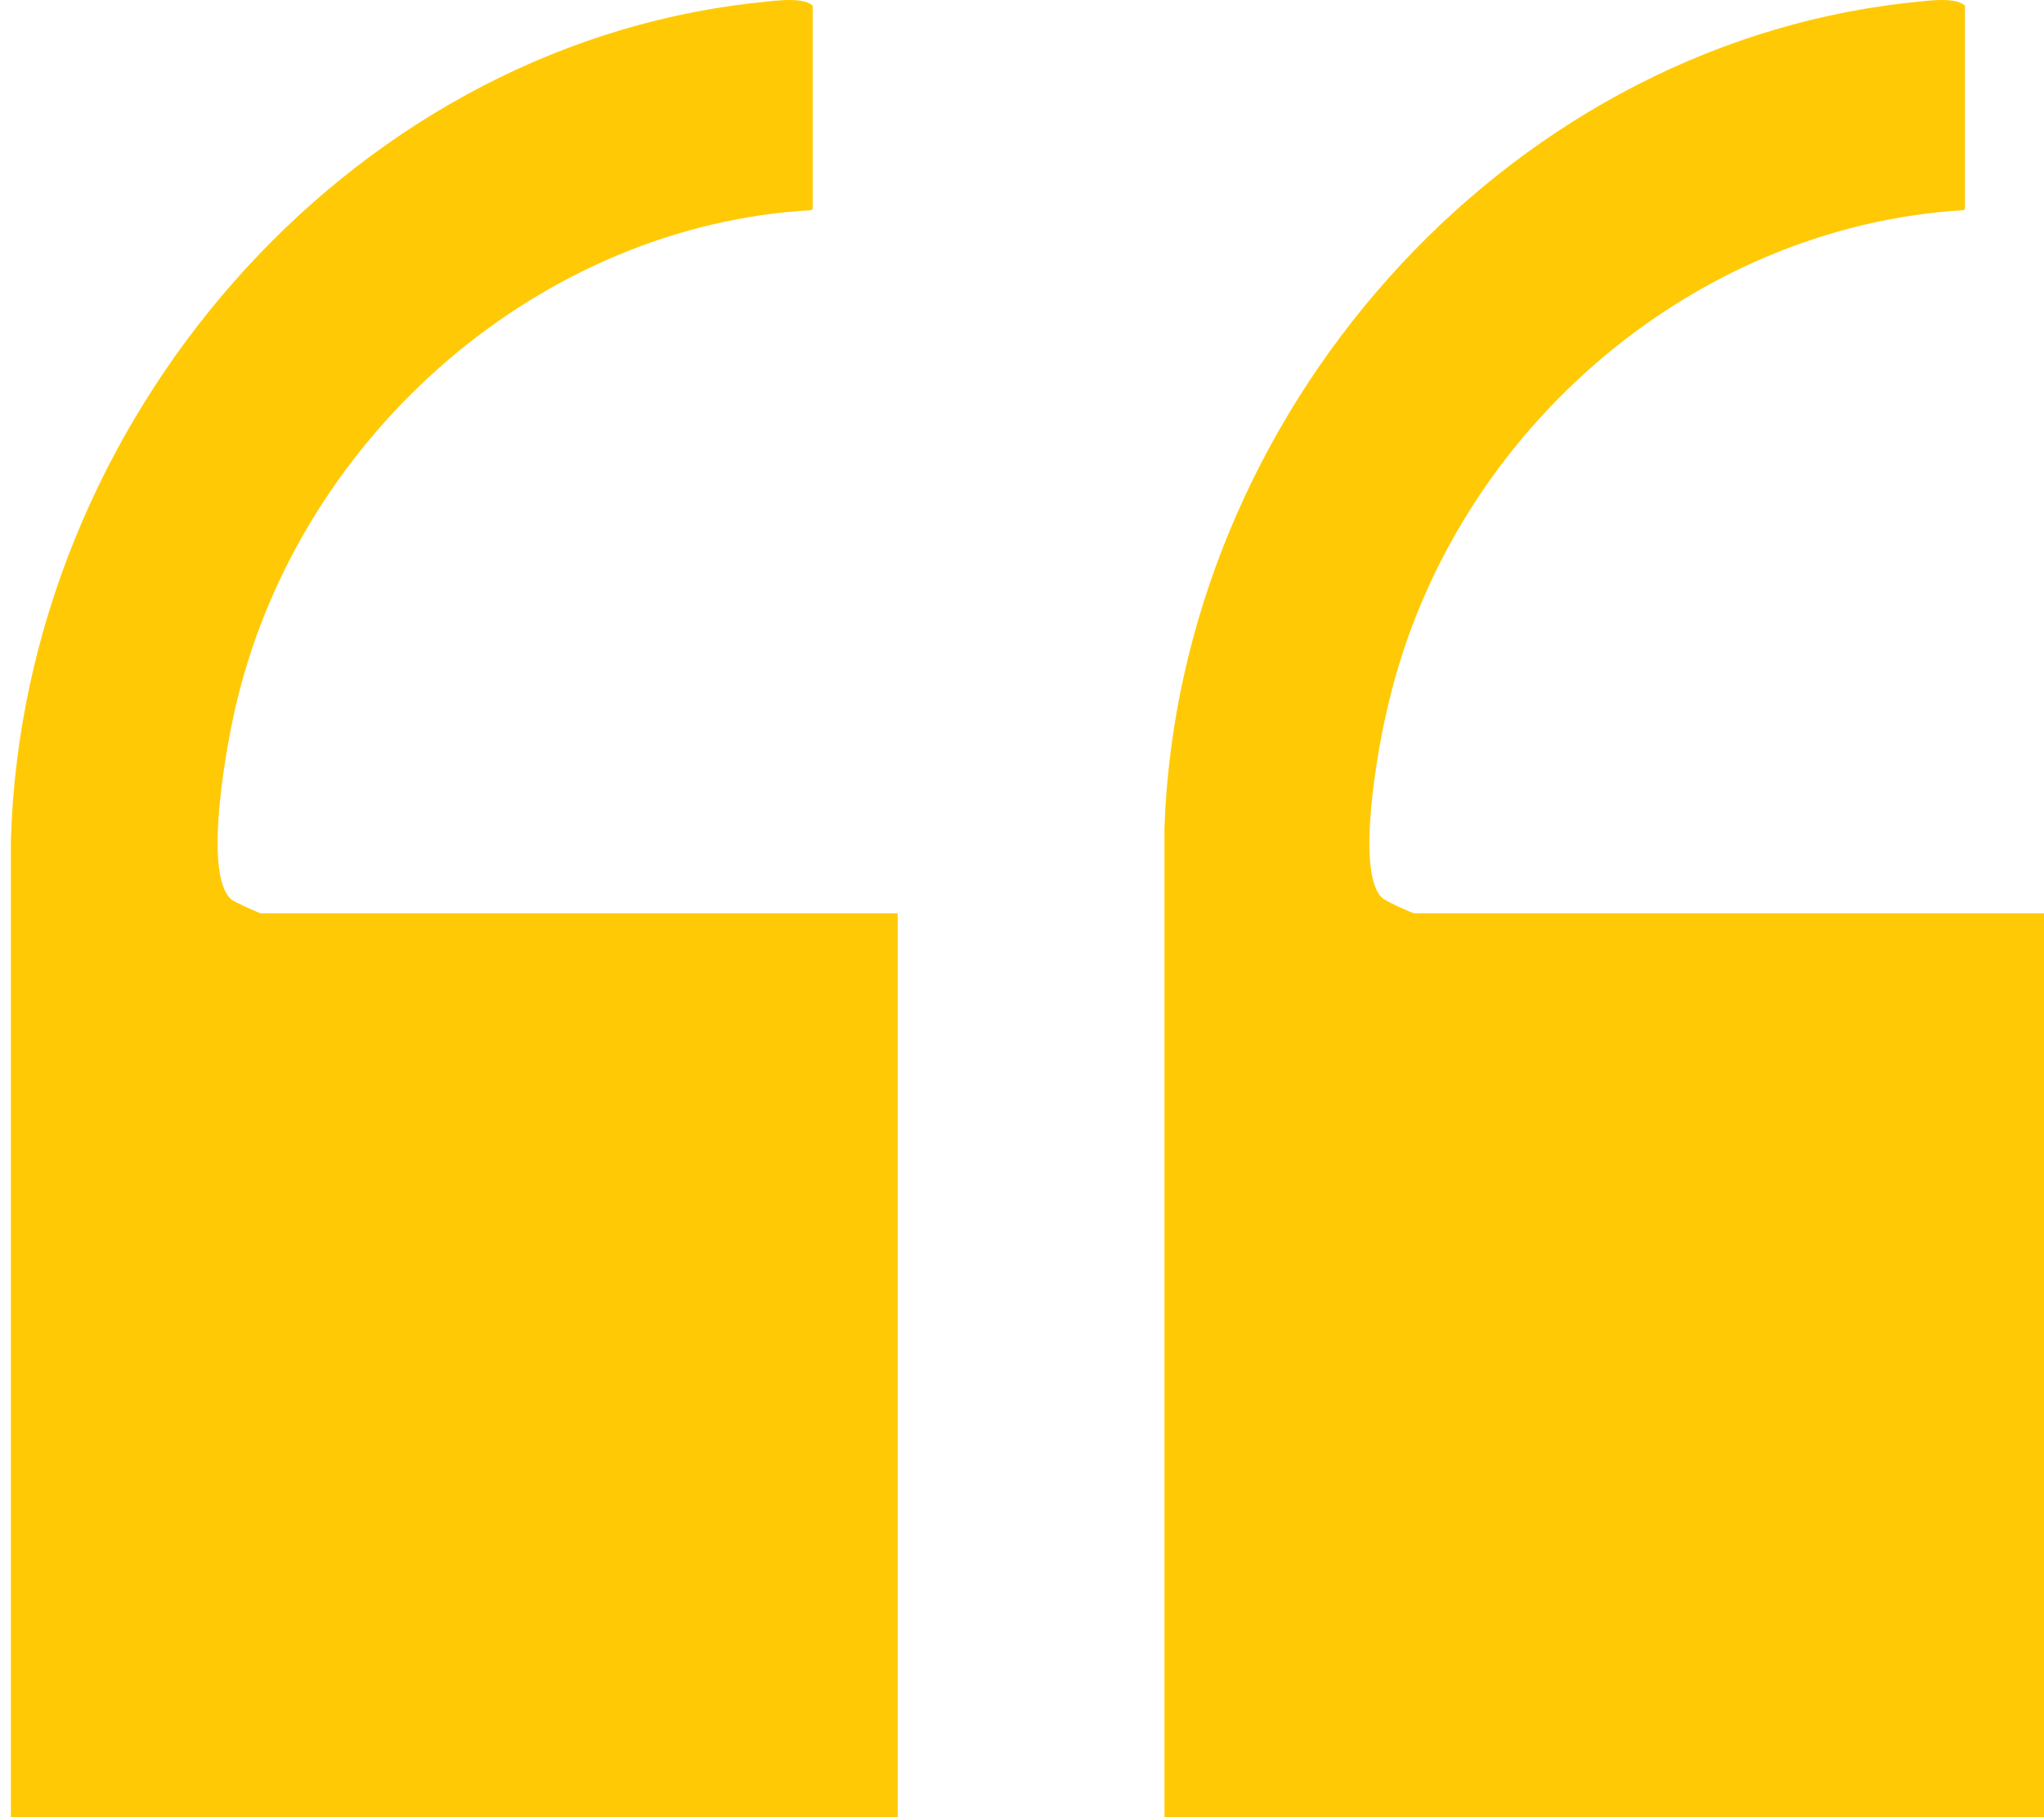
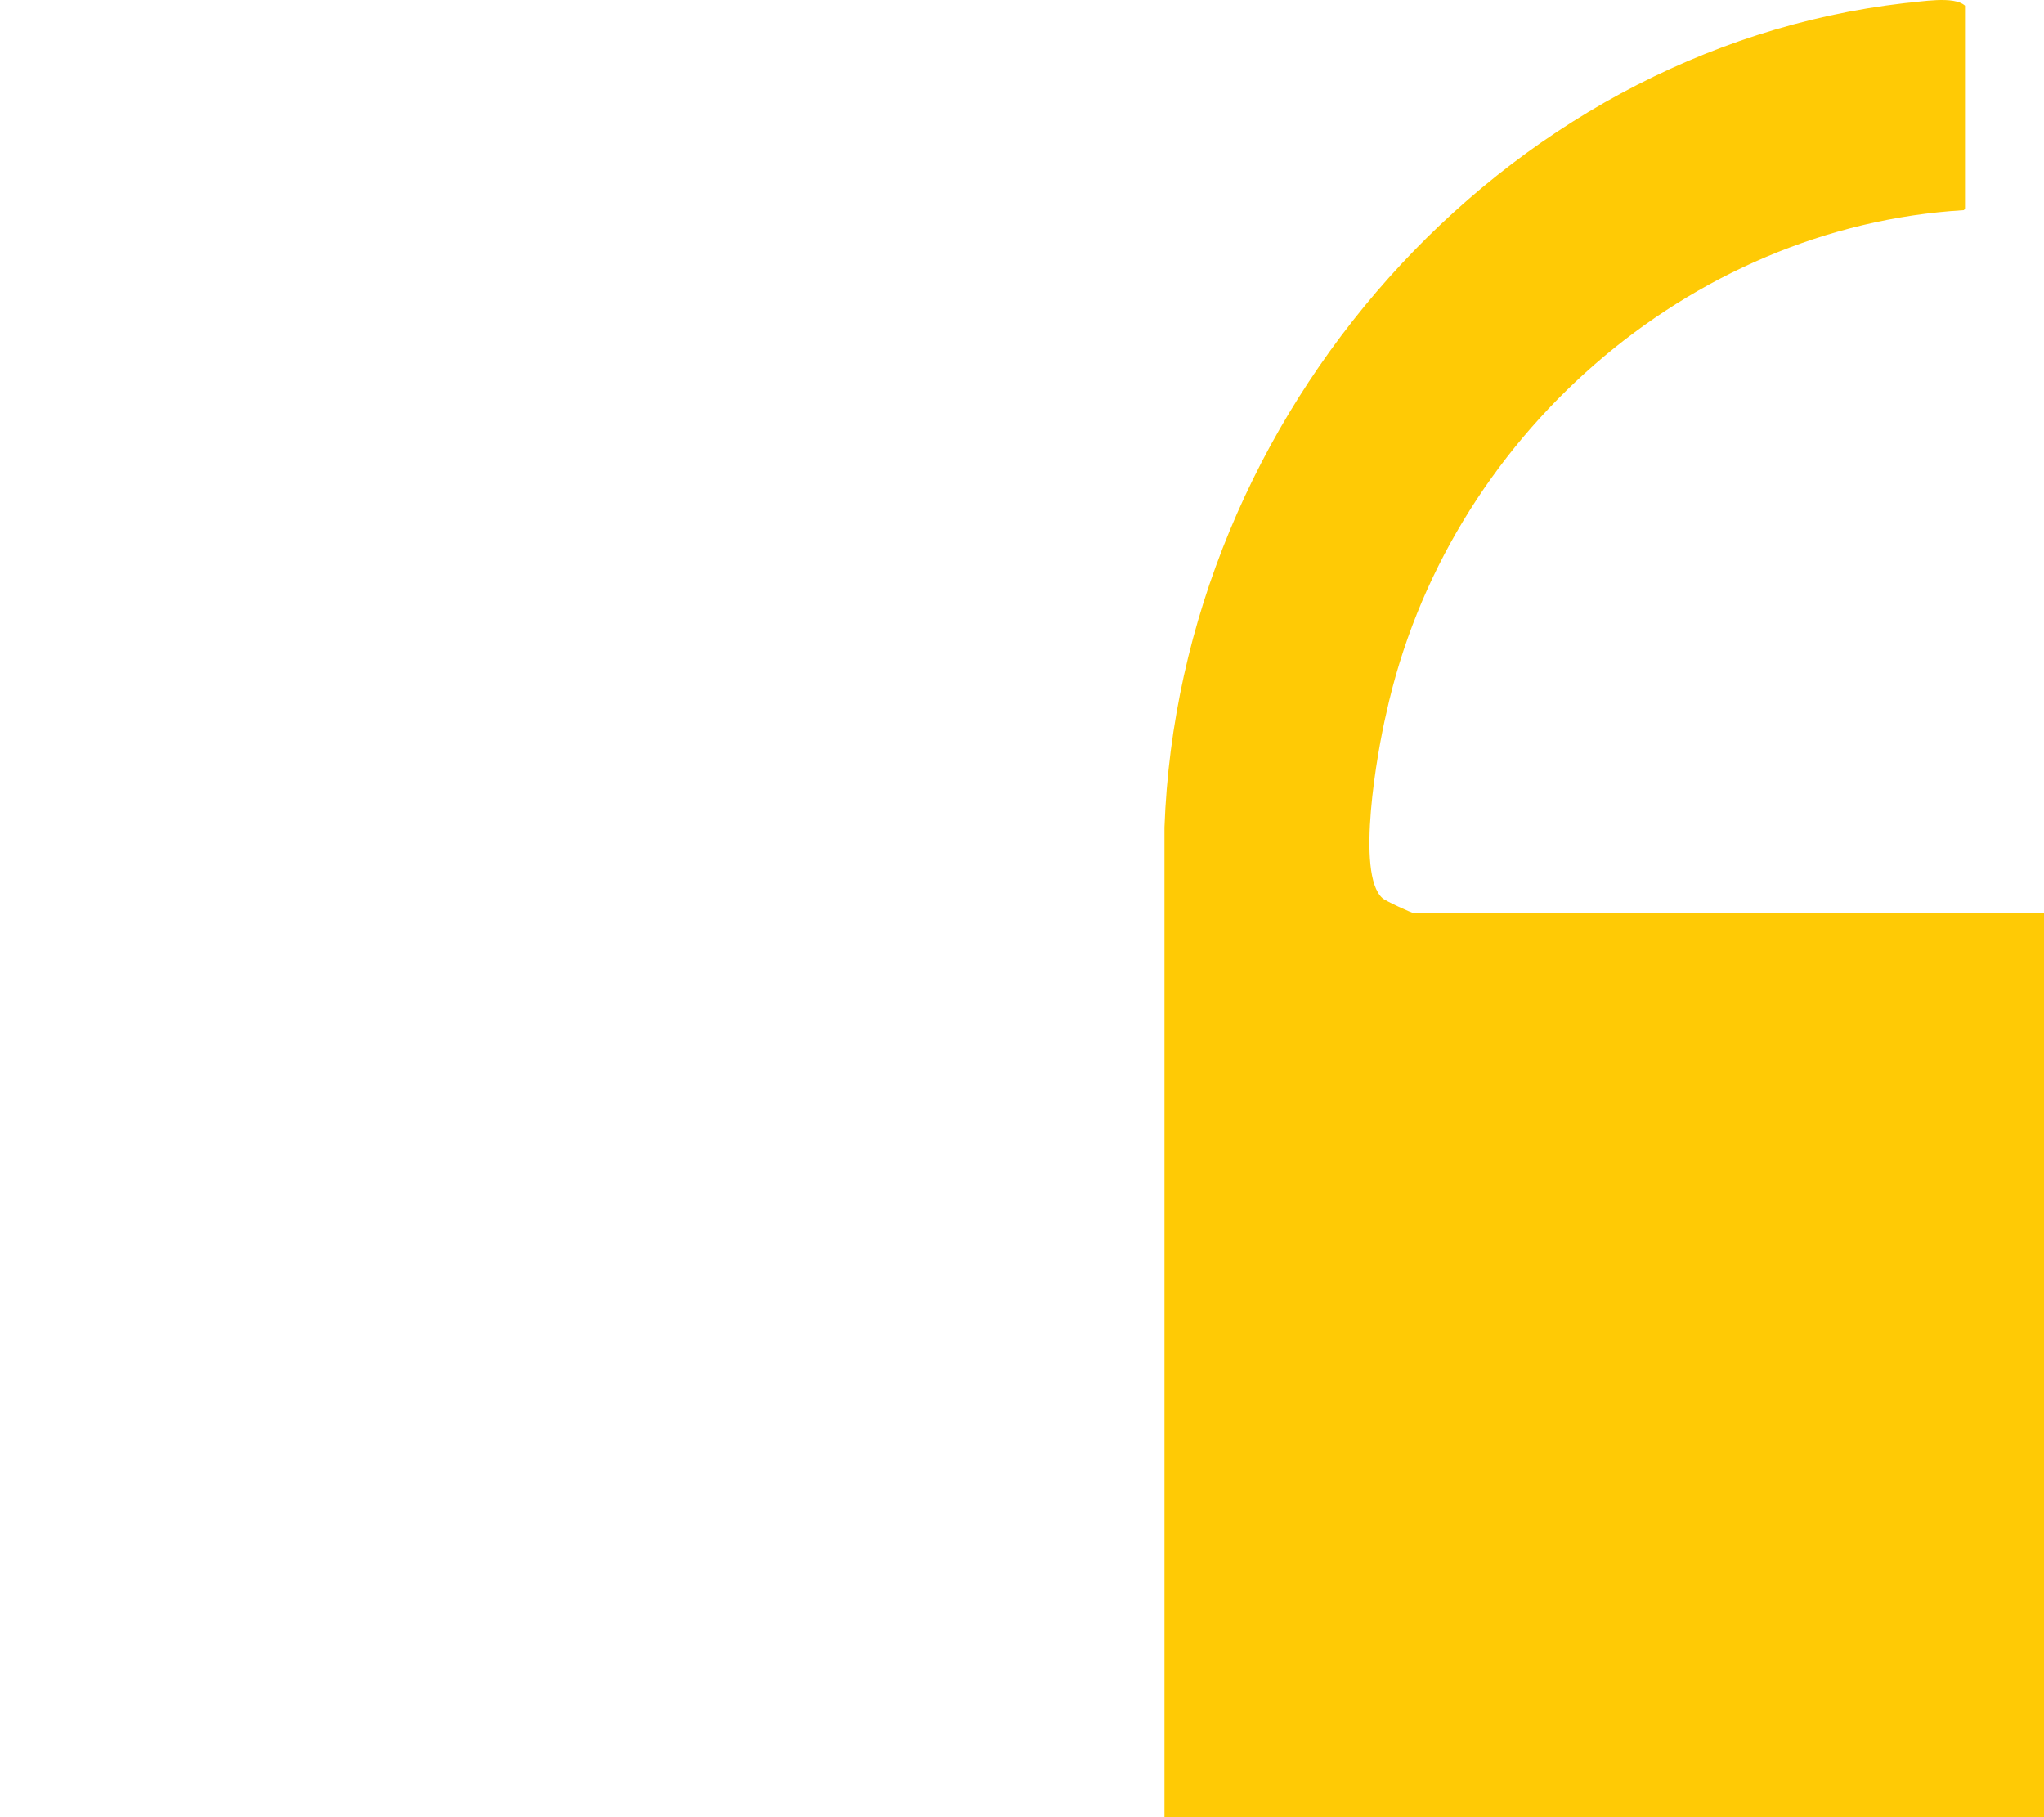
<svg xmlns="http://www.w3.org/2000/svg" width="63" height="56" viewBox="0 0 63 56" fill="none">
  <path d="M60.527 6.476C52.062 6.982 44.584 13.479 42.724 21.998C42.458 23.127 41.775 26.939 42.61 27.678C42.686 27.756 43.521 28.145 43.597 28.145H63.222V56H35.891V25.5C36.346 12.778 46.254 1.535 58.705 0.096C59.199 0.057 60.224 -0.138 60.565 0.174V6.437L60.527 6.476Z" fill="#FFCA05" />
-   <path d="M25.011 6.476C16.697 6.943 9.333 13.323 7.321 21.532C7.017 22.738 6.22 26.939 7.131 27.717C7.207 27.795 8.004 28.145 8.042 28.145H27.668V56H0.336V25.889C0.716 13.012 10.623 1.535 23.188 0.096C23.682 0.057 24.707 -0.138 25.049 0.174V6.437L25.011 6.476Z" fill="#FFCA05" />
</svg>